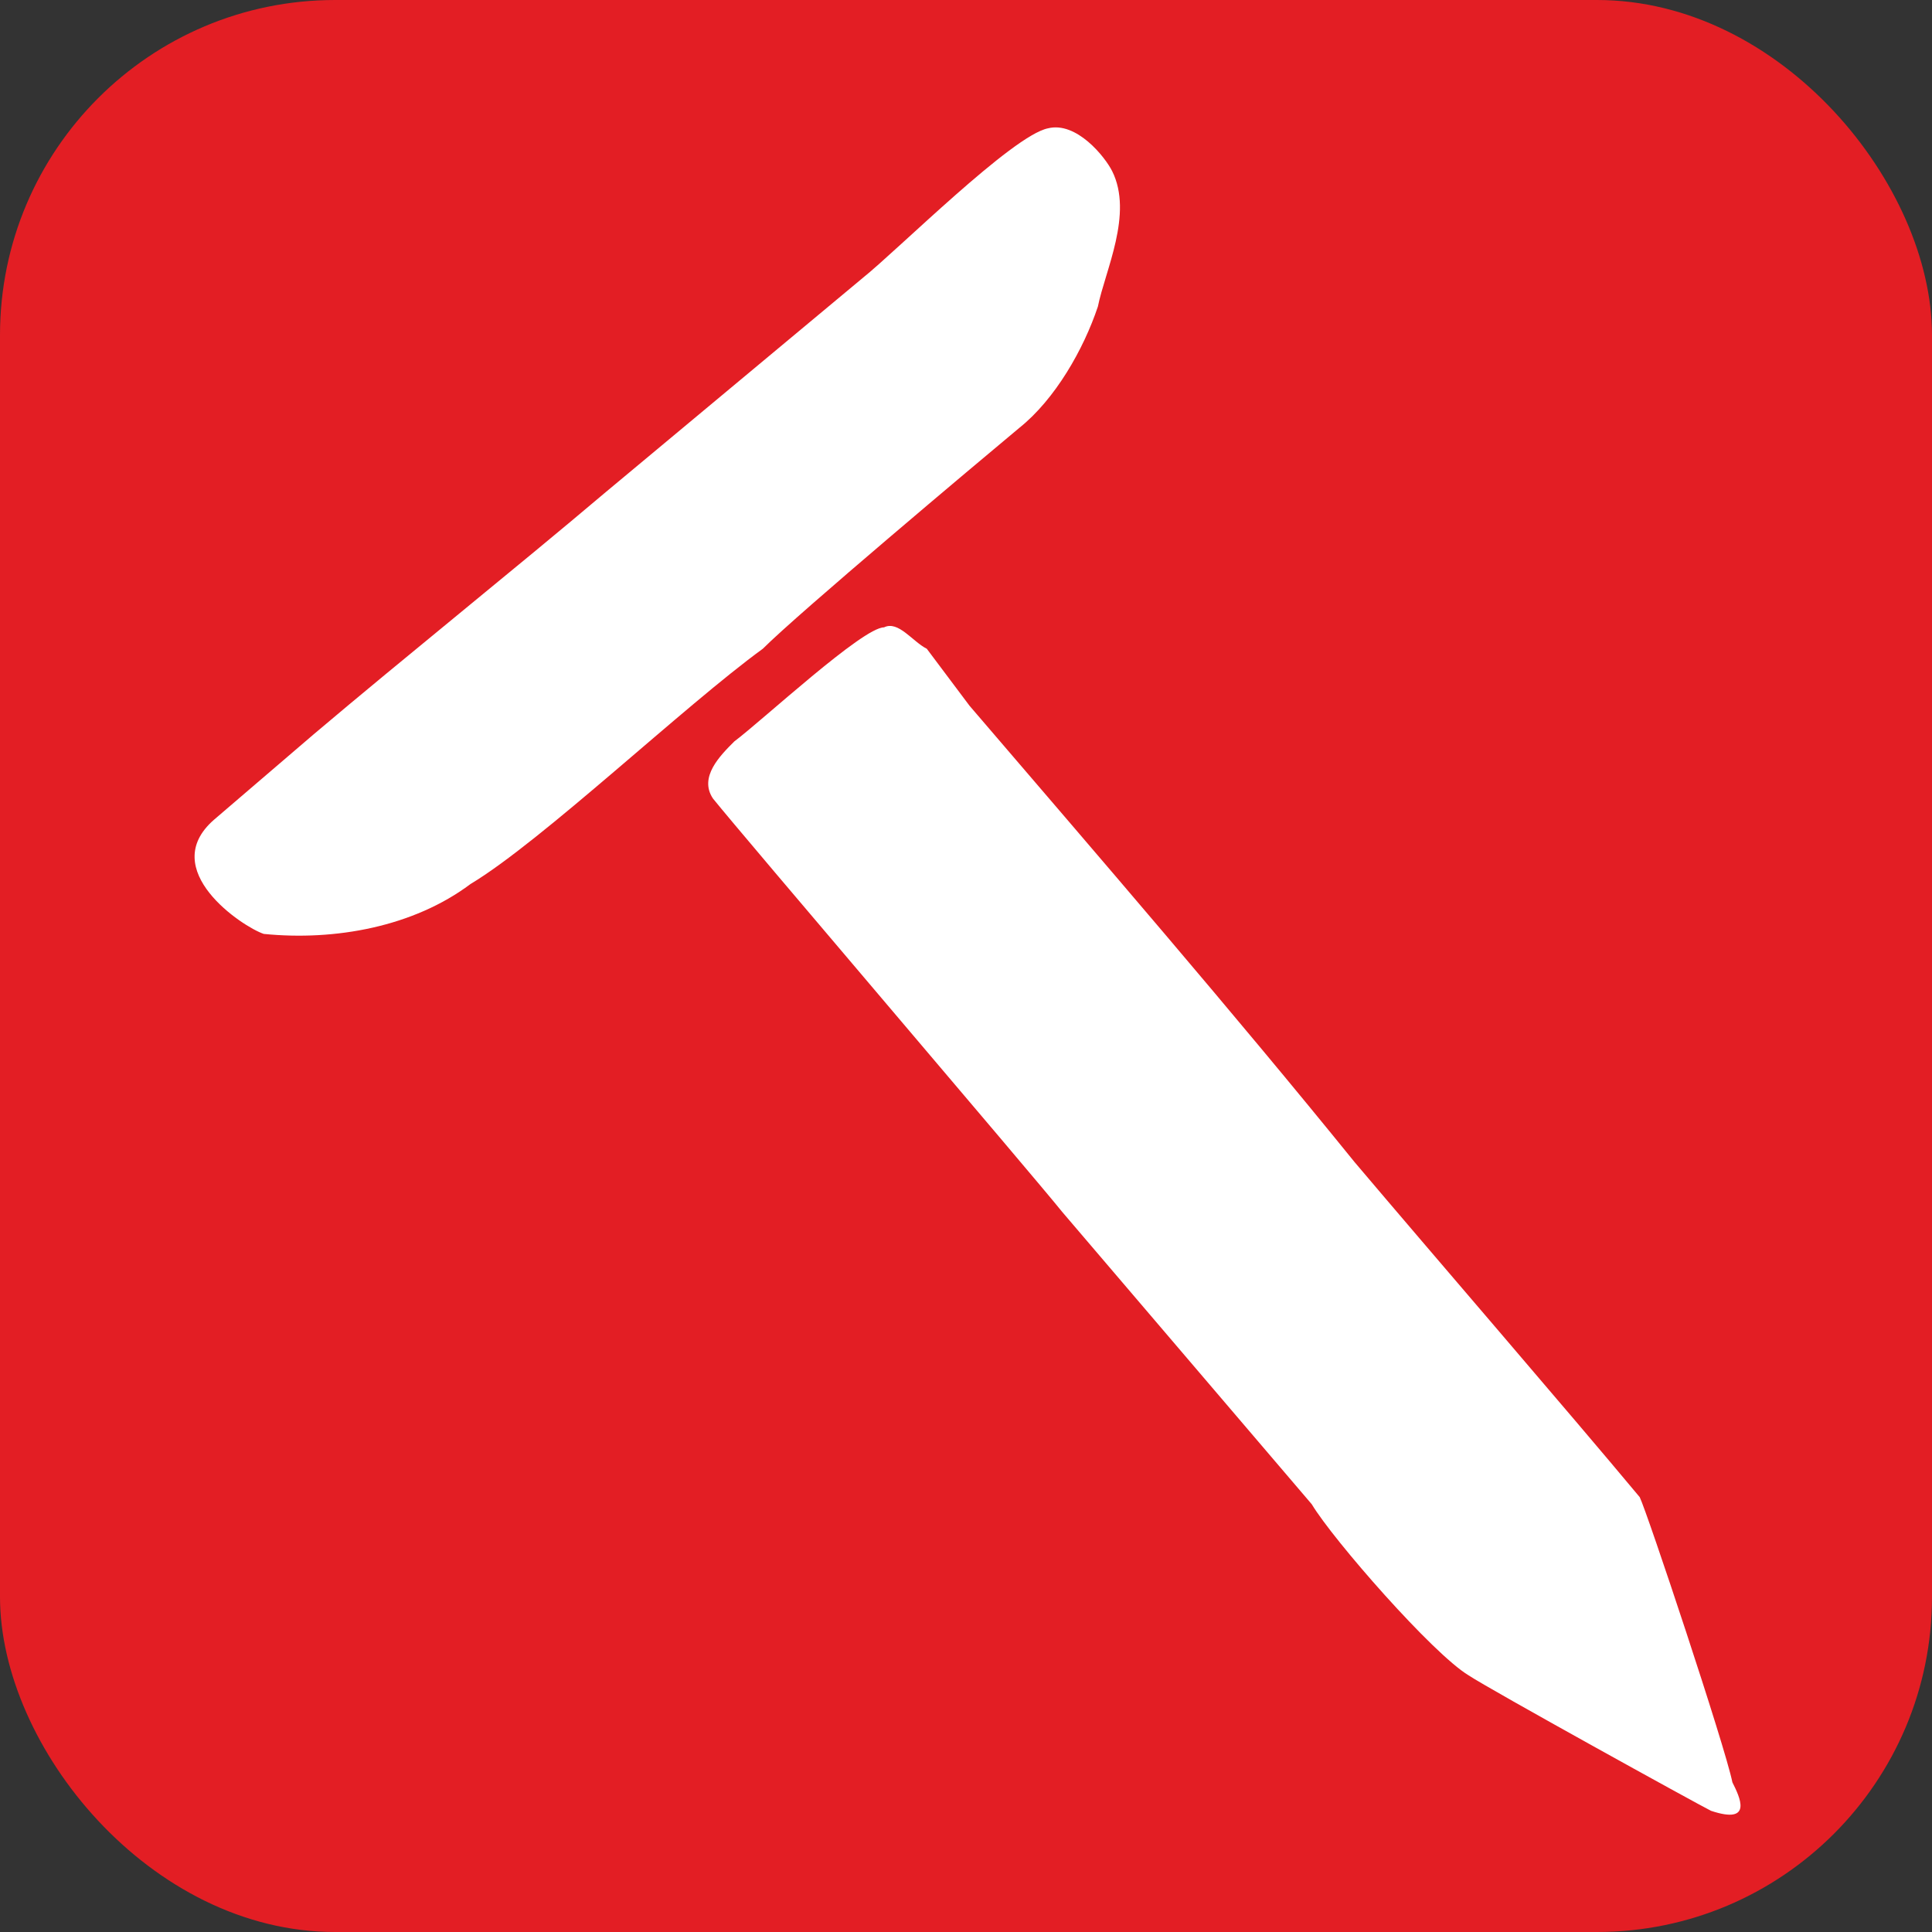
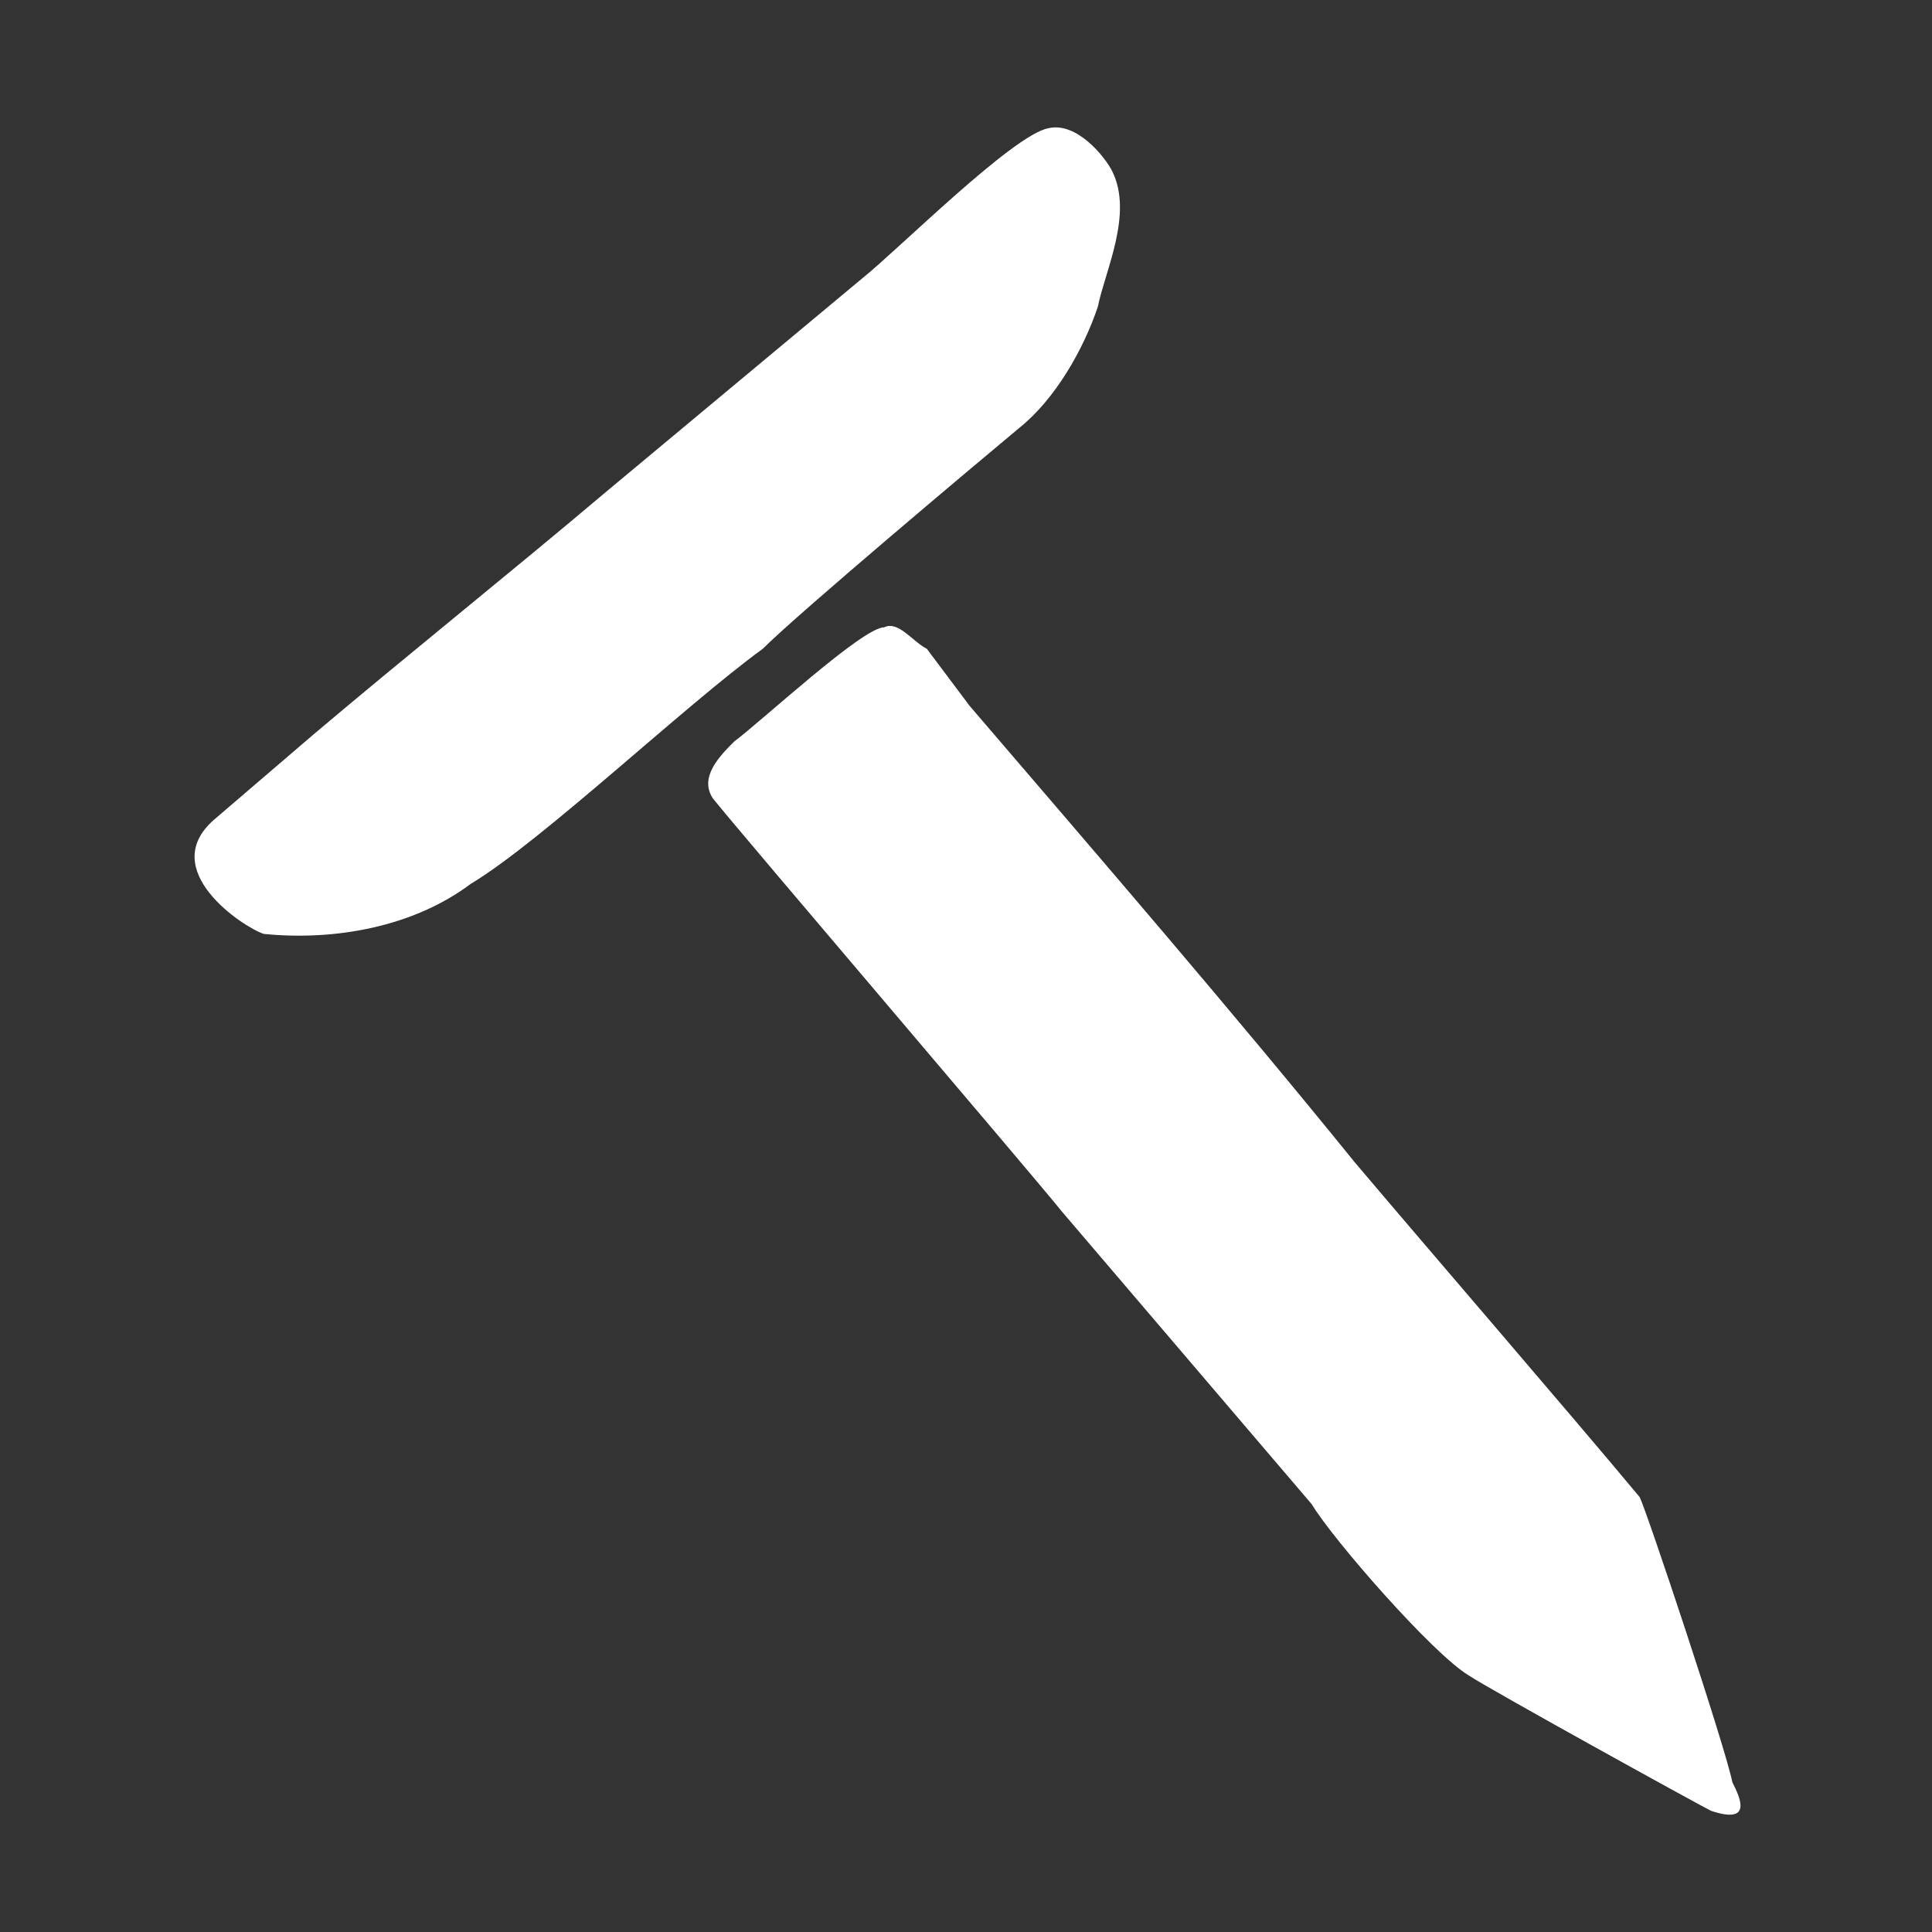
<svg xmlns="http://www.w3.org/2000/svg" xml:space="preserve" width="360px" height="360px" version="1.1" style="shape-rendering:geometricPrecision; text-rendering:geometricPrecision; image-rendering:optimizeQuality; fill-rule:evenodd; clip-rule:evenodd" viewBox="0 0 271 271">
  <rect x="0" y="0" width="271" height="271" fill="#333333" stroke="none" />
-   <rect fill="#E31E24" width="271" height="271" rx="47" ry="47" />
  <path fill="white" d="M124 88c-3,0 -17,13 -21,16 -2,2 -5,5 -3,8 4,5 45,53 49,58l35 41c3,5 17,21 22,24 3,2 32,18 34,19 6,2 4,-2 3,-4 -1,-5 -12,-38 -13,-40 -10,-12 -29,-34 -40,-47 -17,-21 -36,-43 -54,-64l-6 -8c-2,-1 -4,-4 -6,-3zm23 -70c-5,1 -21,17 -26,21l-36 30c-13,11 -28,23 -41,34l-14 12c-8,7 4,15 7,16 10,1 21,-1 29,-7 10,-6 30,-25 41,-33 5,-5 30,-26 36,-31 5,-4 9,-11 11,-17 1,-5 5,-13 2,-19 -1,-2 -5,-7 -9,-6z" />
</svg>